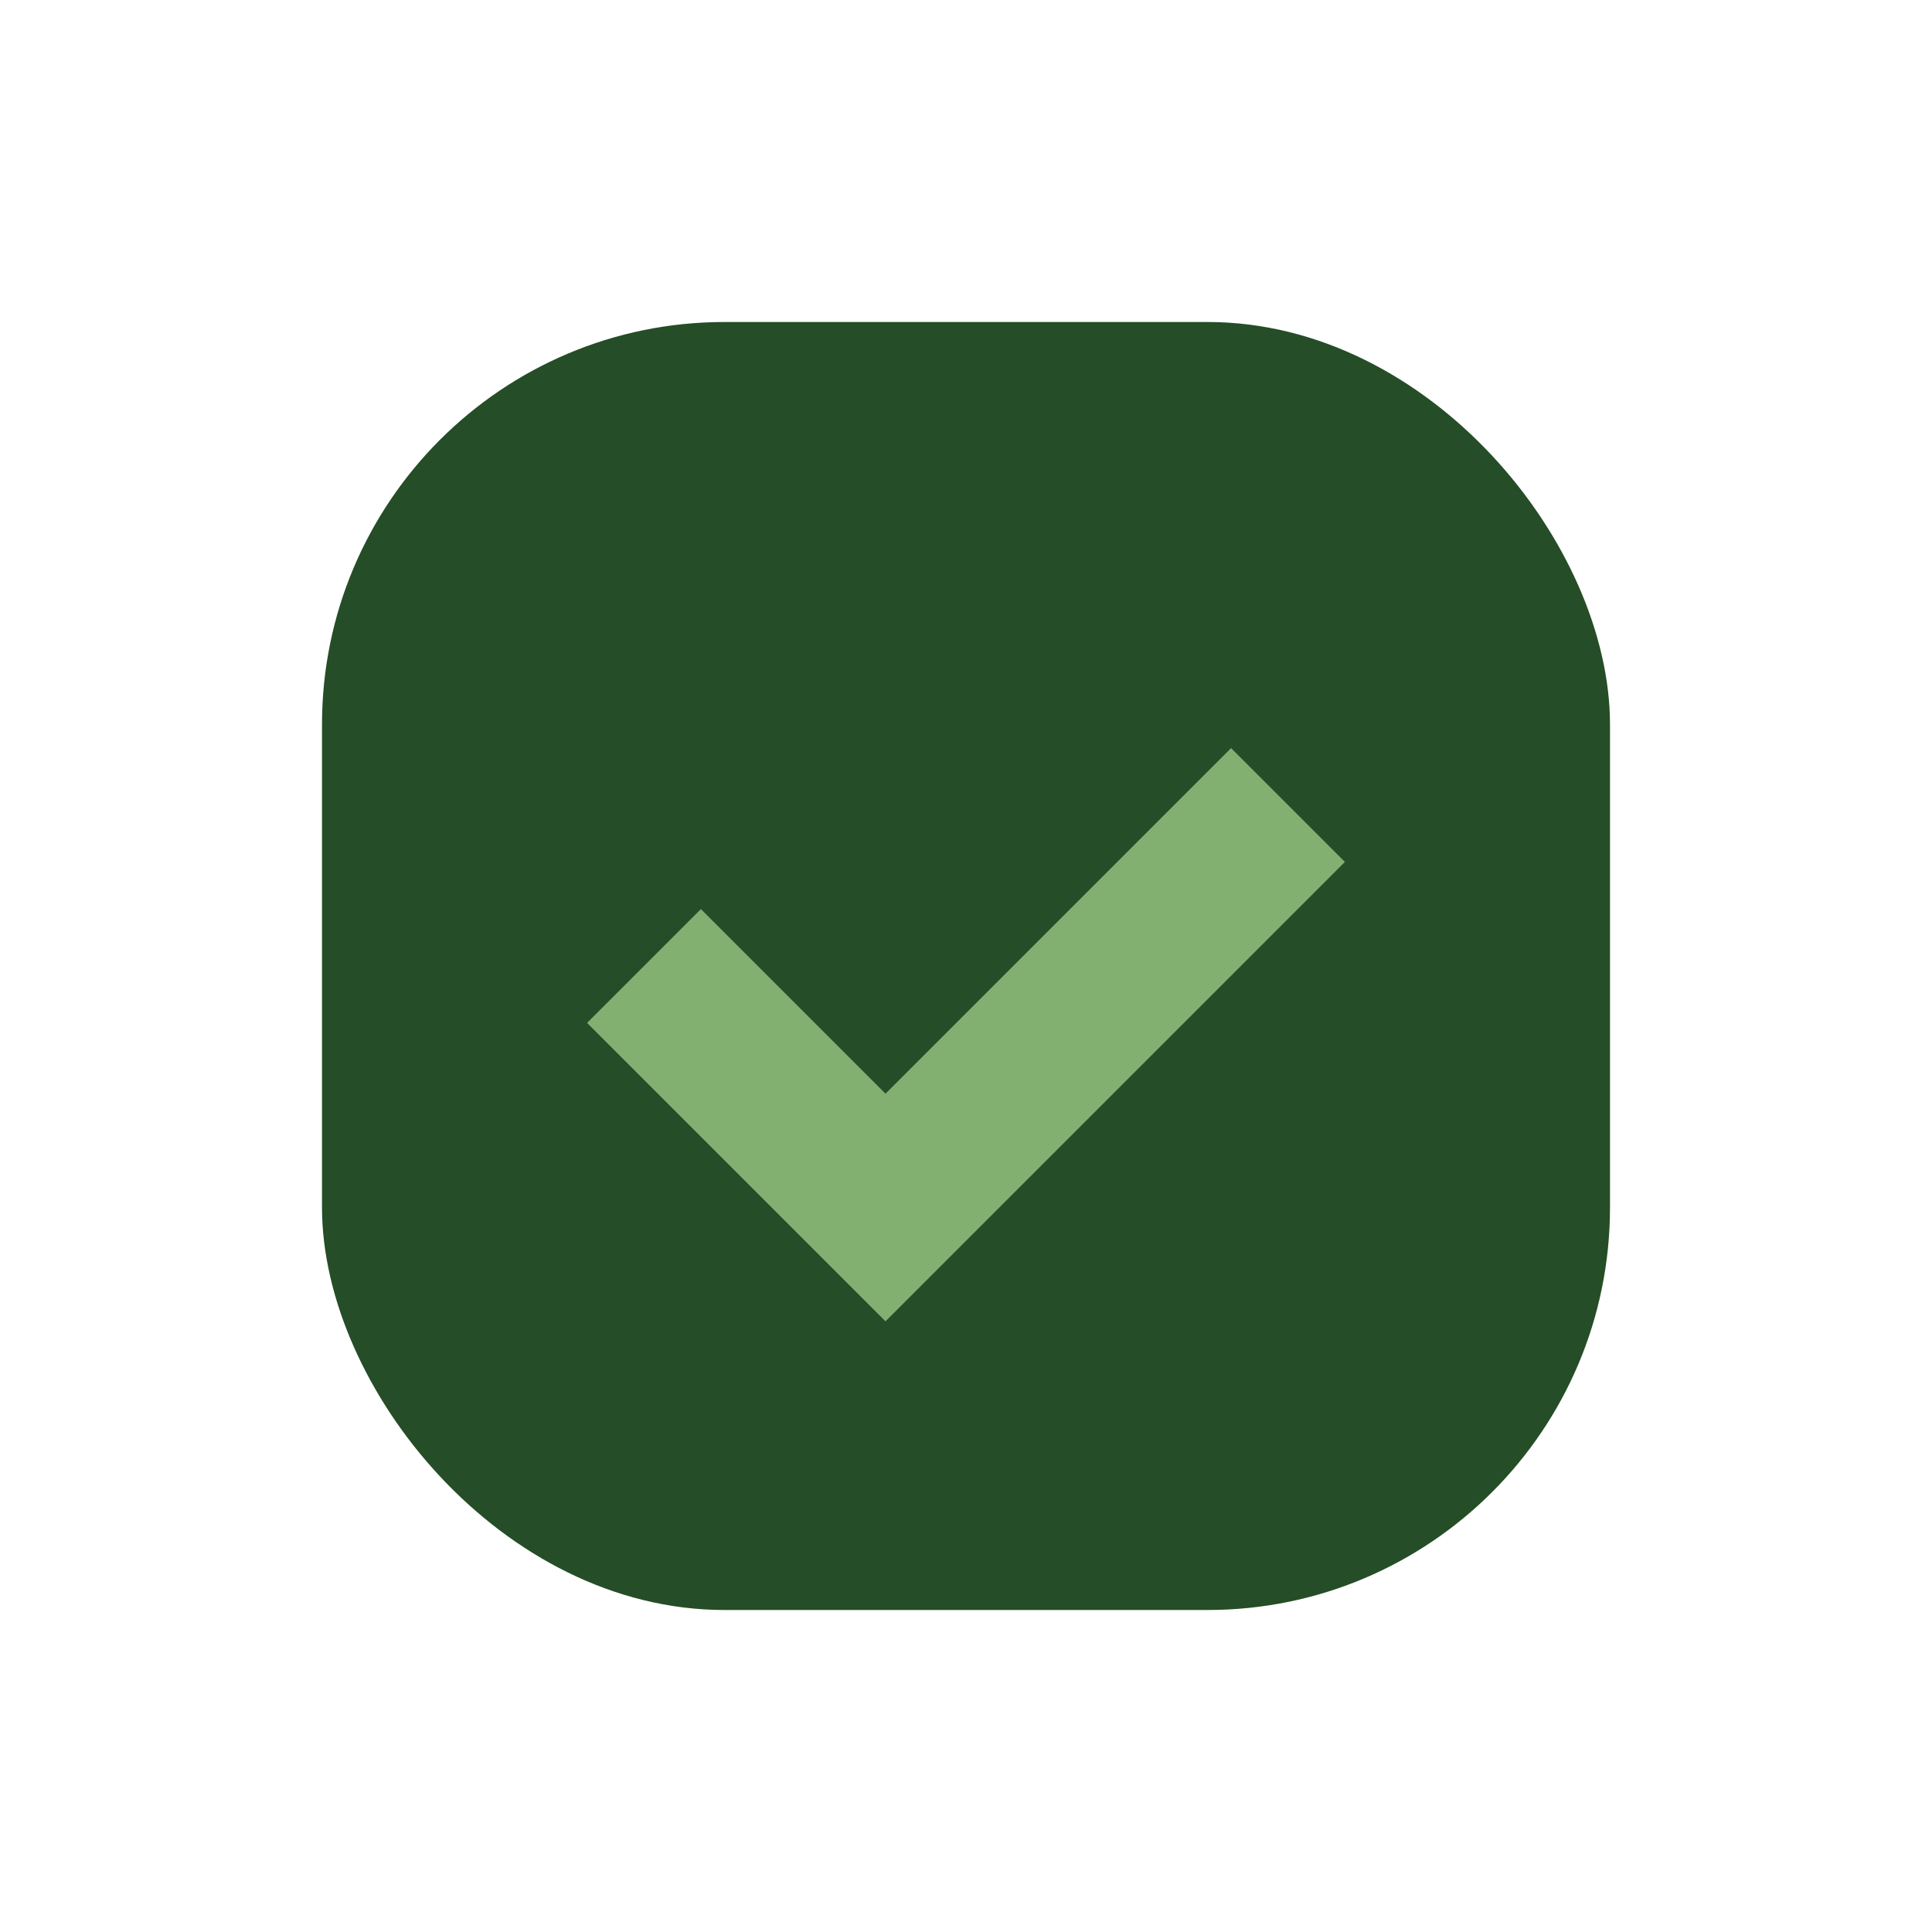
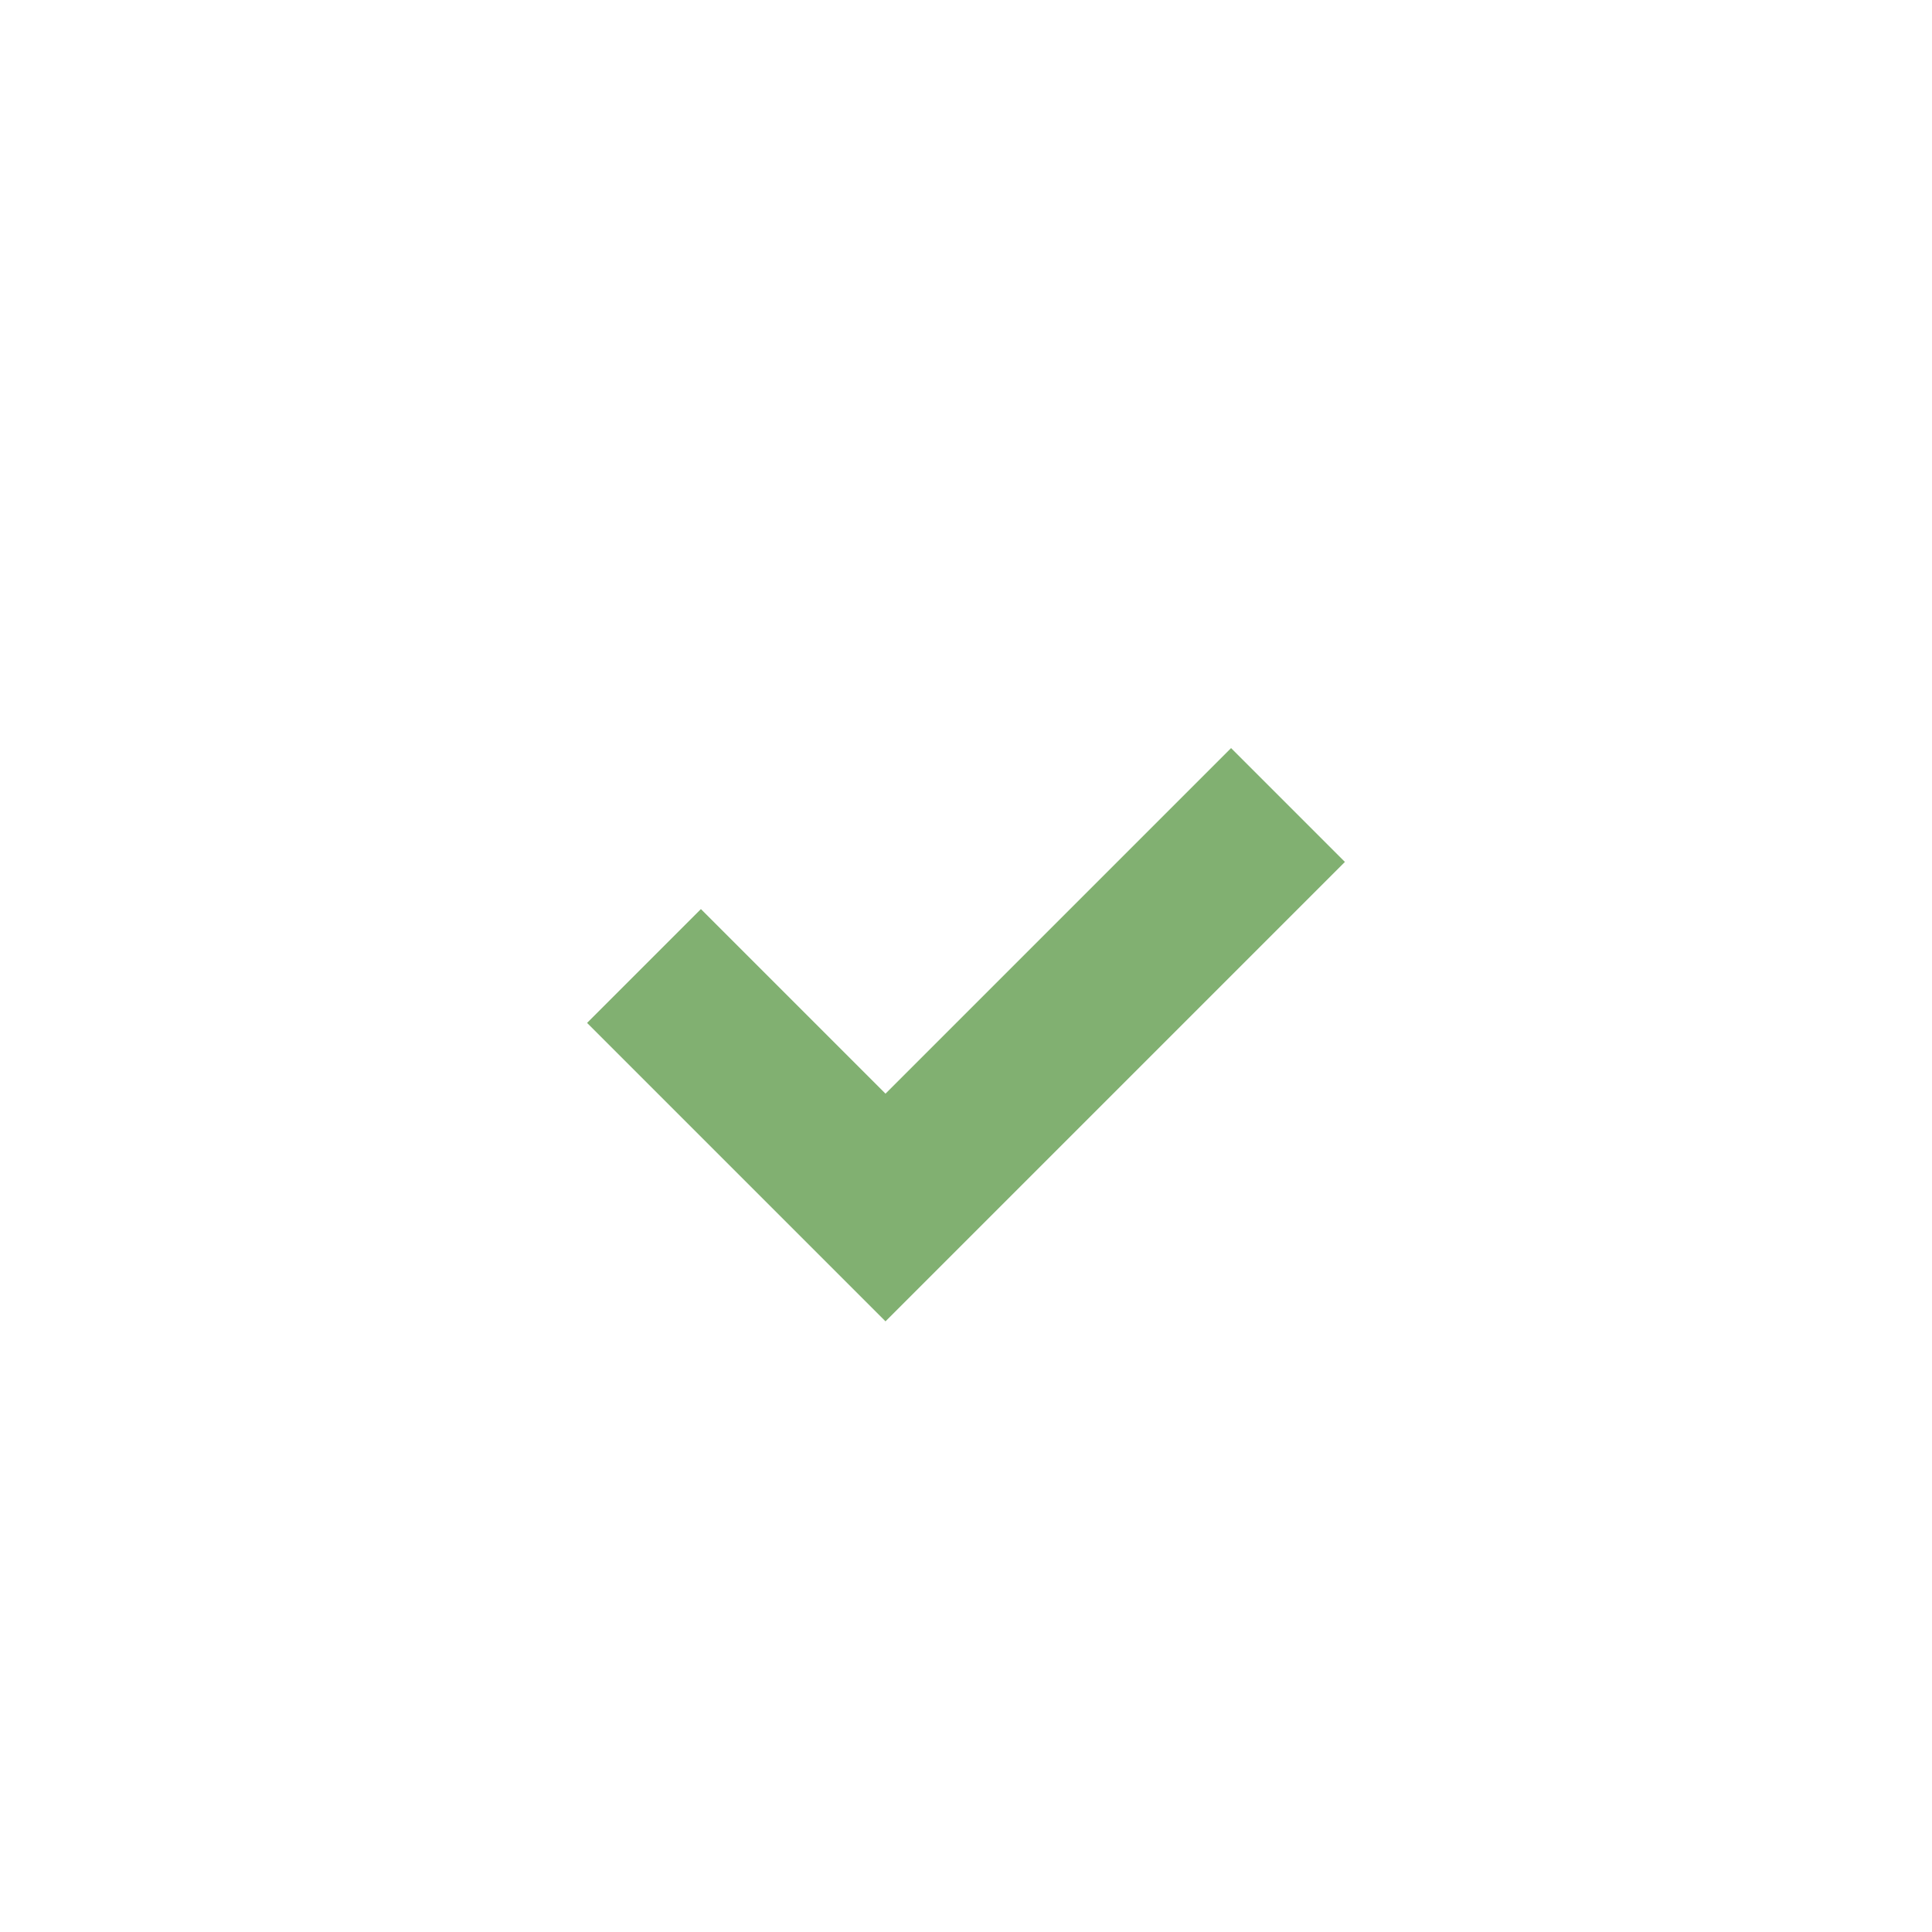
<svg xmlns="http://www.w3.org/2000/svg" width="24" height="24" viewBox="0 0 24 24">
-   <rect x="4" y="4" width="16" height="16" rx="5" fill="#254D27" />
  <path d="M8 12l3 3 5-5" stroke="#81B071" stroke-width="2" fill="none" />
</svg>